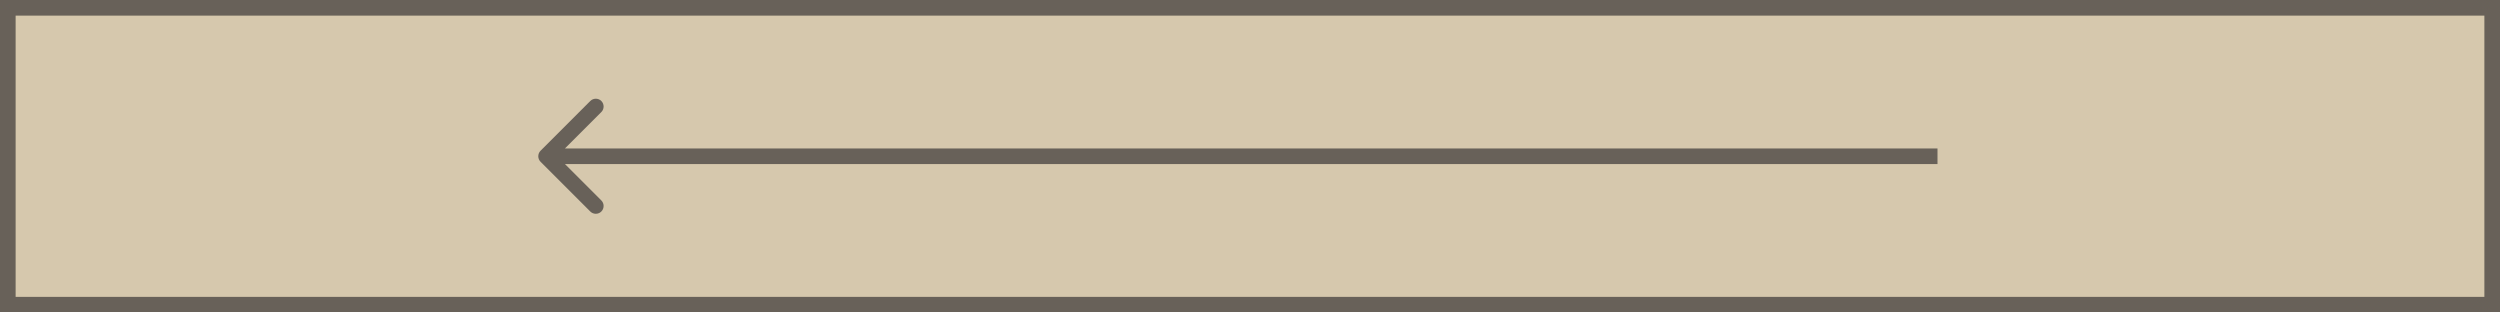
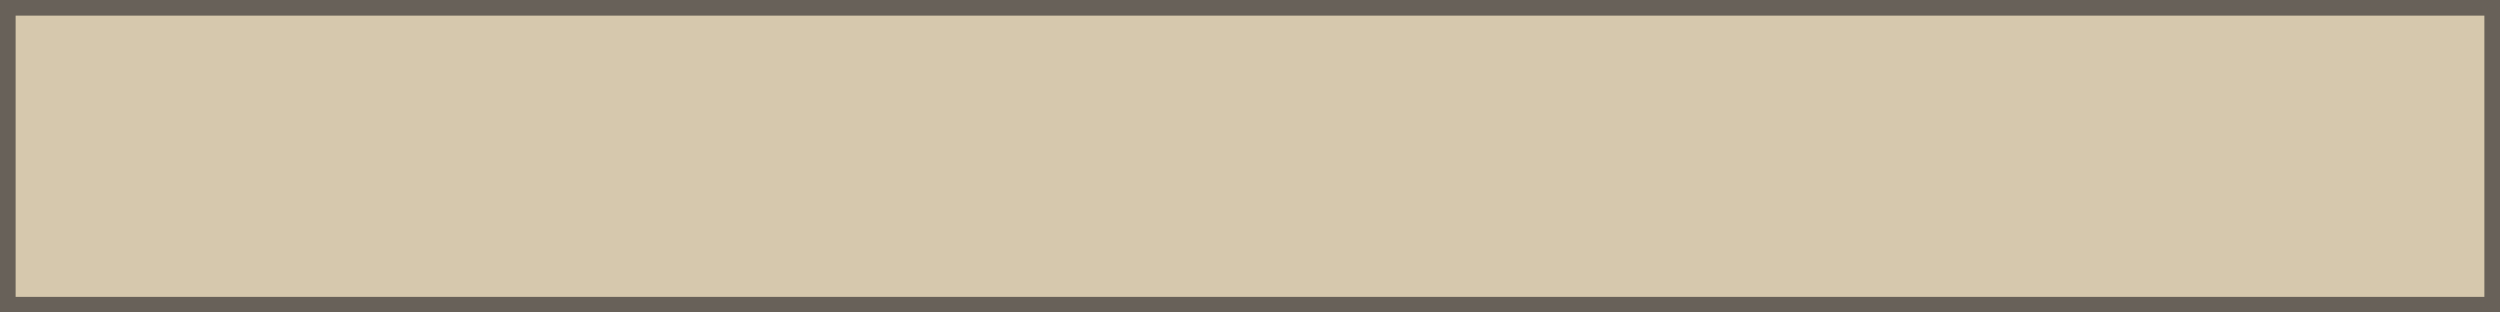
<svg xmlns="http://www.w3.org/2000/svg" width="160" height="20" viewBox="0 0 160 20" fill="none">
  <rect x="-0.5" y="0.5" width="159" height="19" transform="matrix(-1 0 0 1 159 0)" fill="#D6C8AD" stroke="#686159" />
-   <path d="M34.596 10.354C34.401 10.158 34.401 9.842 34.596 9.646L37.778 6.464C37.973 6.269 38.29 6.269 38.485 6.464C38.68 6.66 38.68 6.976 38.485 7.172L35.657 10L38.485 12.828C38.68 13.024 38.68 13.34 38.485 13.536C38.29 13.731 37.973 13.731 37.778 13.536L34.596 10.354ZM124 10V10.5H34.95V10V9.5H124V10Z" fill="#686159" />
</svg>